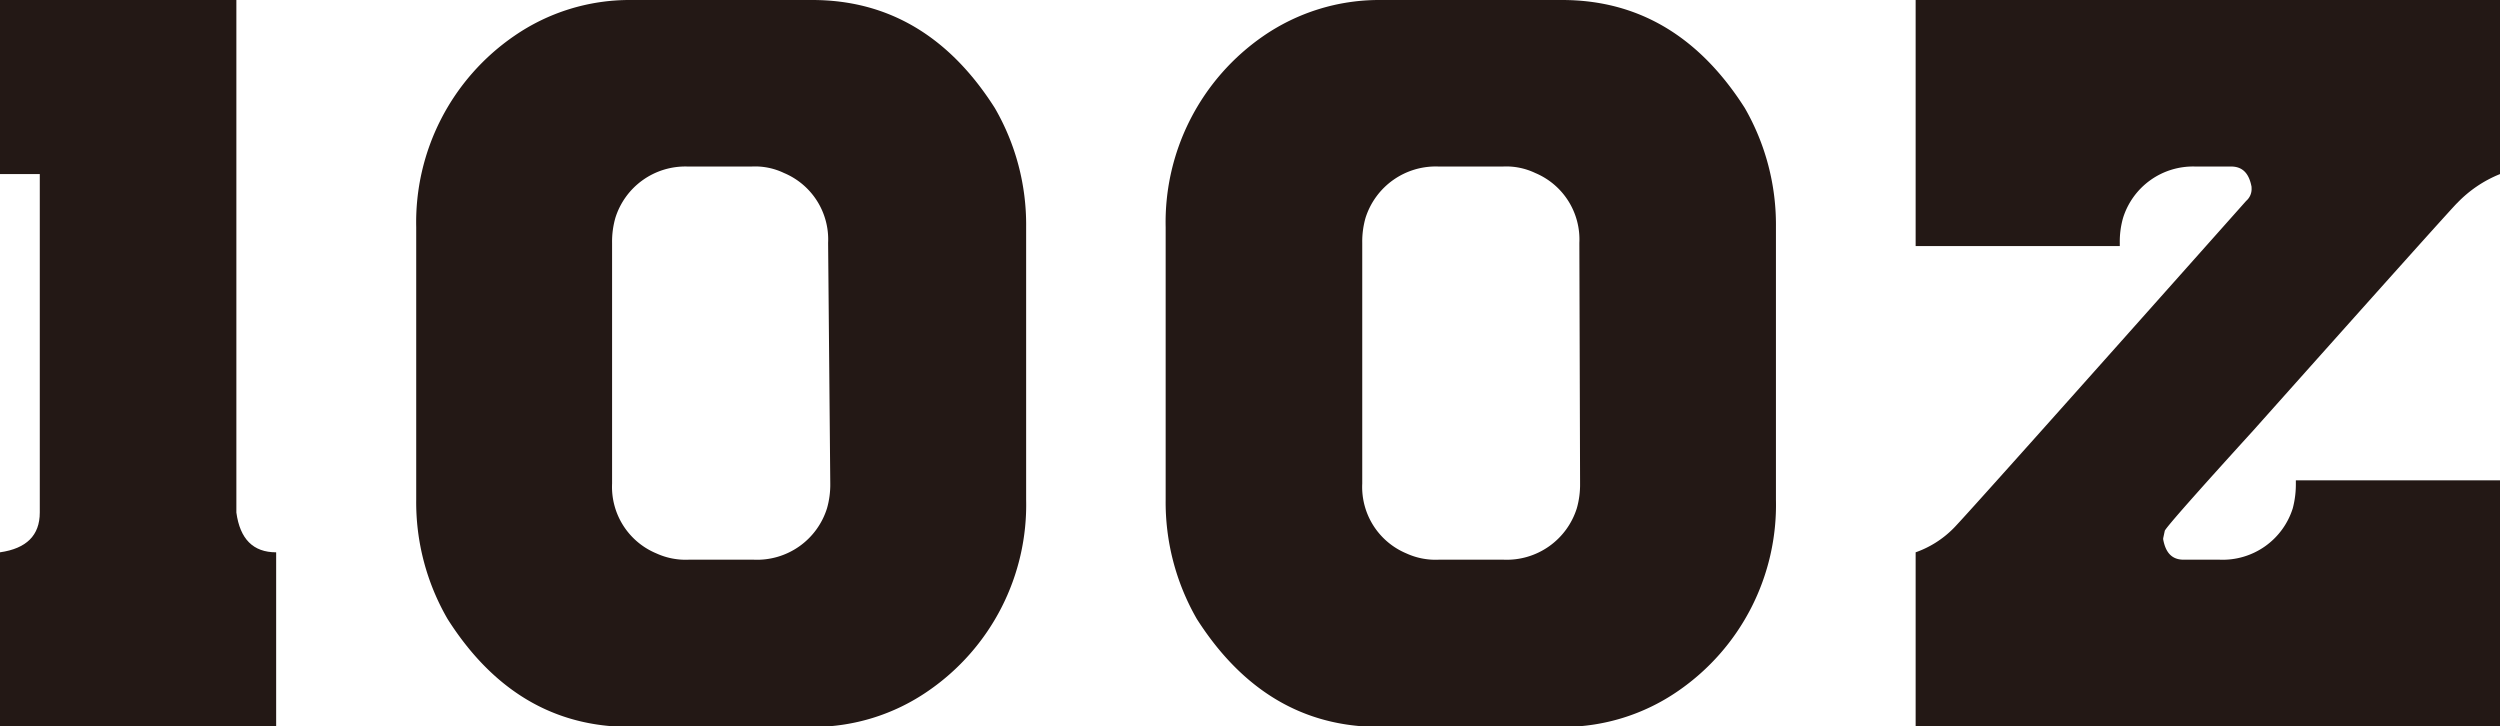
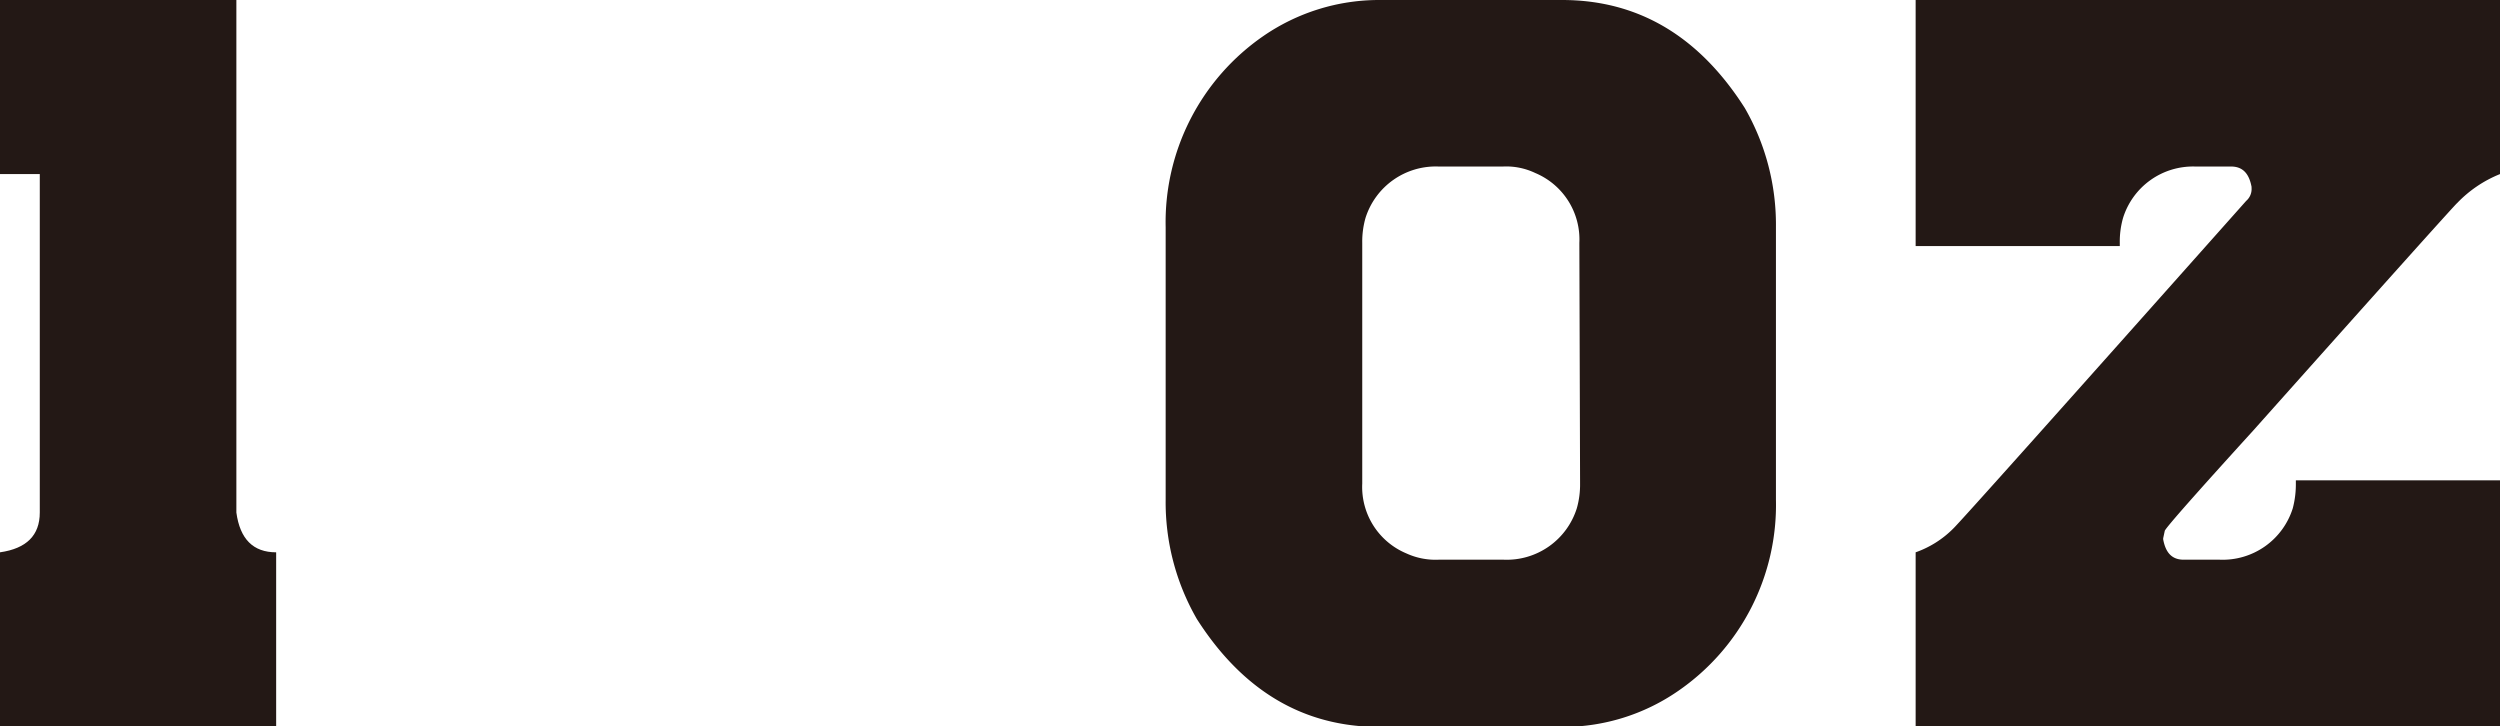
<svg xmlns="http://www.w3.org/2000/svg" viewBox="0 0 138.87 40.34">
  <defs>
    <style>.cls-1{fill:#231815;}</style>
  </defs>
  <g id="レイヤー_2" data-name="レイヤー 2">
    <g id="レイヤー_1-2" data-name="レイヤー 1">
      <path class="cls-1" d="M13.13,28.47V0H0V9.67H2.21v18.8c0,1.27-.74,2-2.21,2.21v9.66H15.34V30.68C14.06,30.68,13.33,29.94,13.13,28.47Z" />
-       <path class="cls-1" d="M45.12,0H35a11.27,11.27,0,0,0-6.44,2,12.55,12.55,0,0,0-5.44,10.62V27.75a12.92,12.92,0,0,0,1.74,6.63q3.81,6,10.14,6H45.12a11.24,11.24,0,0,0,6.44-2A12.54,12.54,0,0,0,57,27.75V12.59A12.91,12.91,0,0,0,55.26,6C52.72,2,49.33,0,45.12,0Zm1,26.86a4.79,4.79,0,0,1-.18,1.37,4.07,4.07,0,0,1-4.06,2.86H38.25a3.9,3.9,0,0,1-1.79-.35A4,4,0,0,1,34,26.86V13.49a4.81,4.81,0,0,1,.18-1.38,4.07,4.07,0,0,1,4-2.86h3.58a3.71,3.71,0,0,1,1.79.36,4,4,0,0,1,2.45,3.88Z" />
      <path class="cls-1" d="M86.77,0H76.63a11.33,11.33,0,0,0-6.45,2,12.56,12.56,0,0,0-5.43,10.62V27.75a13,13,0,0,0,1.73,6.63q3.83,6,10.15,6H86.77a11.25,11.25,0,0,0,6.45-2,12.54,12.54,0,0,0,5.43-10.62V12.59A13,13,0,0,0,96.92,6Q93.1,0,86.77,0Zm1,26.86a4.79,4.79,0,0,1-.18,1.37,4.08,4.08,0,0,1-4.06,2.86H79.91a3.87,3.87,0,0,1-1.79-.35,4,4,0,0,1-2.45-3.88V13.49a4.81,4.81,0,0,1,.18-1.38,4.09,4.09,0,0,1,4.06-2.86h3.58a3.74,3.74,0,0,1,1.79.36,4,4,0,0,1,2.45,3.88Z" />
      <path class="cls-1" d="M120.25,29.48q.18-.36,4.9-5.55,11.22-12.58,11.34-12.65a6.79,6.79,0,0,1,2.38-1.61V0H106.41V13.67h11.34v-.18a4.81,4.81,0,0,1,.18-1.38,4.07,4.07,0,0,1,4-2.86h2c.64,0,1,.38,1.14,1.13v.06a.87.87,0,0,1-.3.72Q109,28.89,108.5,29.36a5.54,5.54,0,0,1-2.09,1.32v9.66h32.46V26.68H127.53v.18a5.19,5.19,0,0,1-.17,1.37,4.08,4.08,0,0,1-4.06,2.86h-2c-.64,0-1-.37-1.14-1.13V29.9Z" />
    </g>
  </g>
</svg>